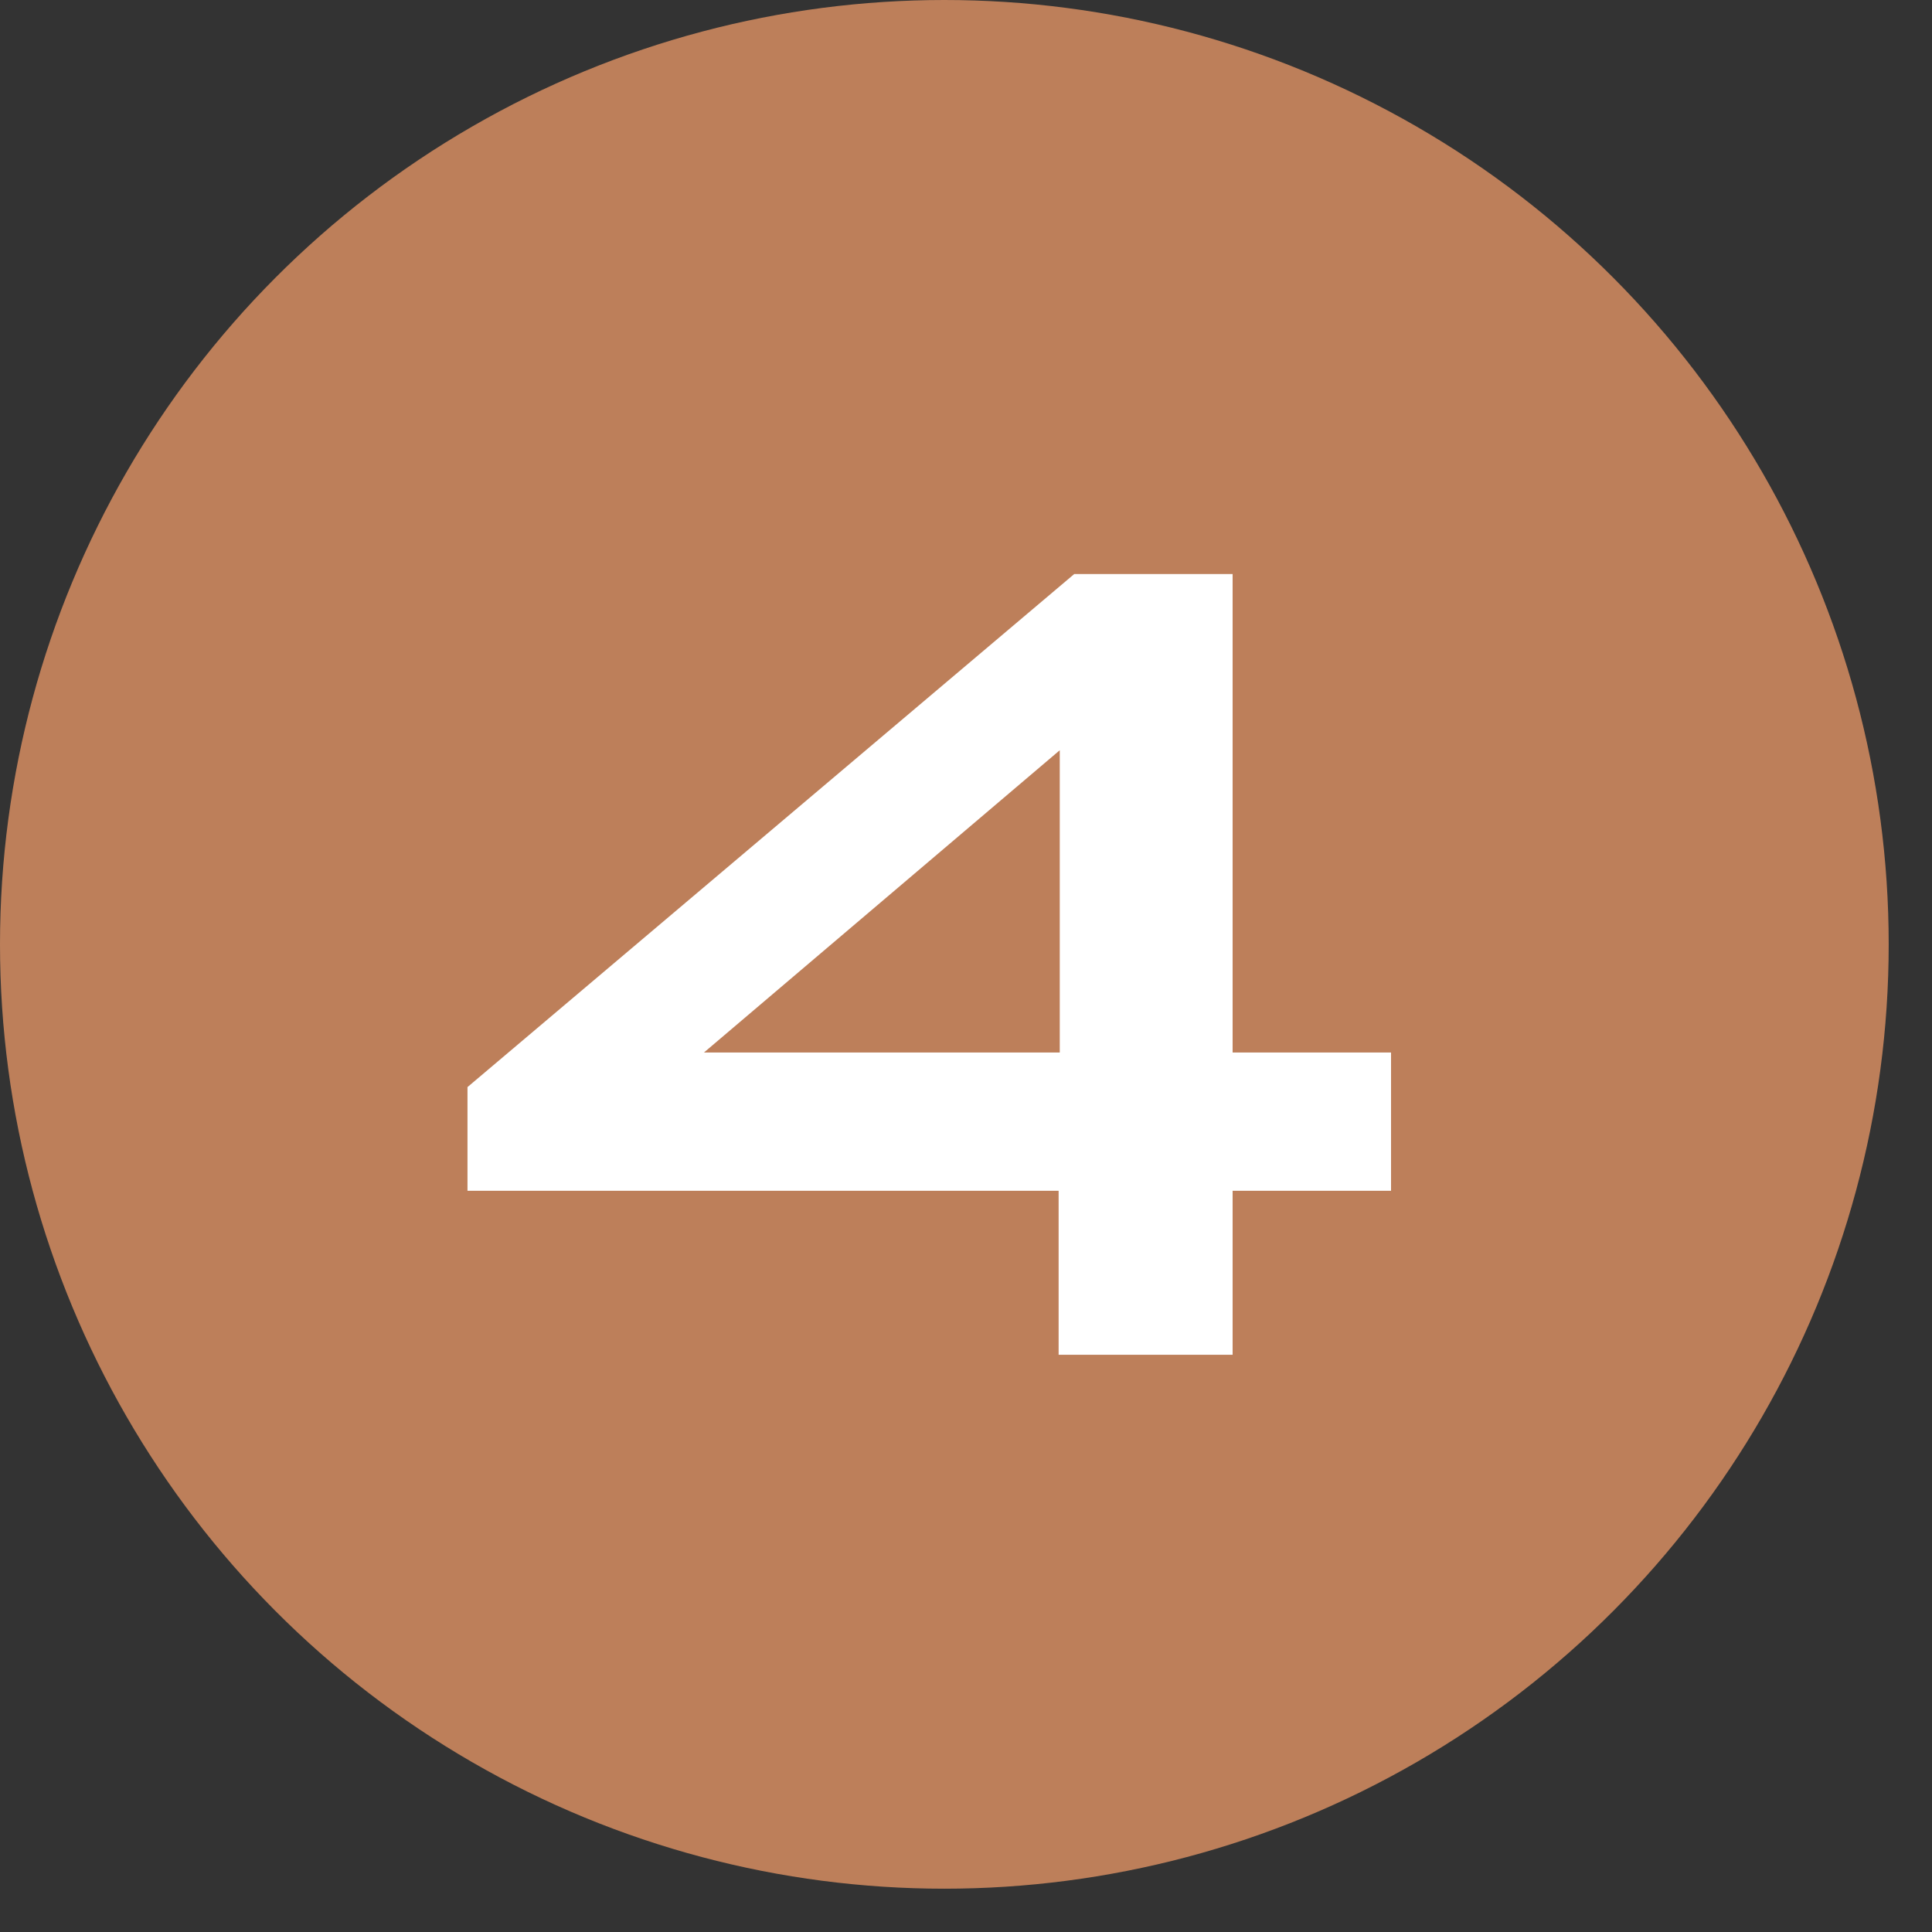
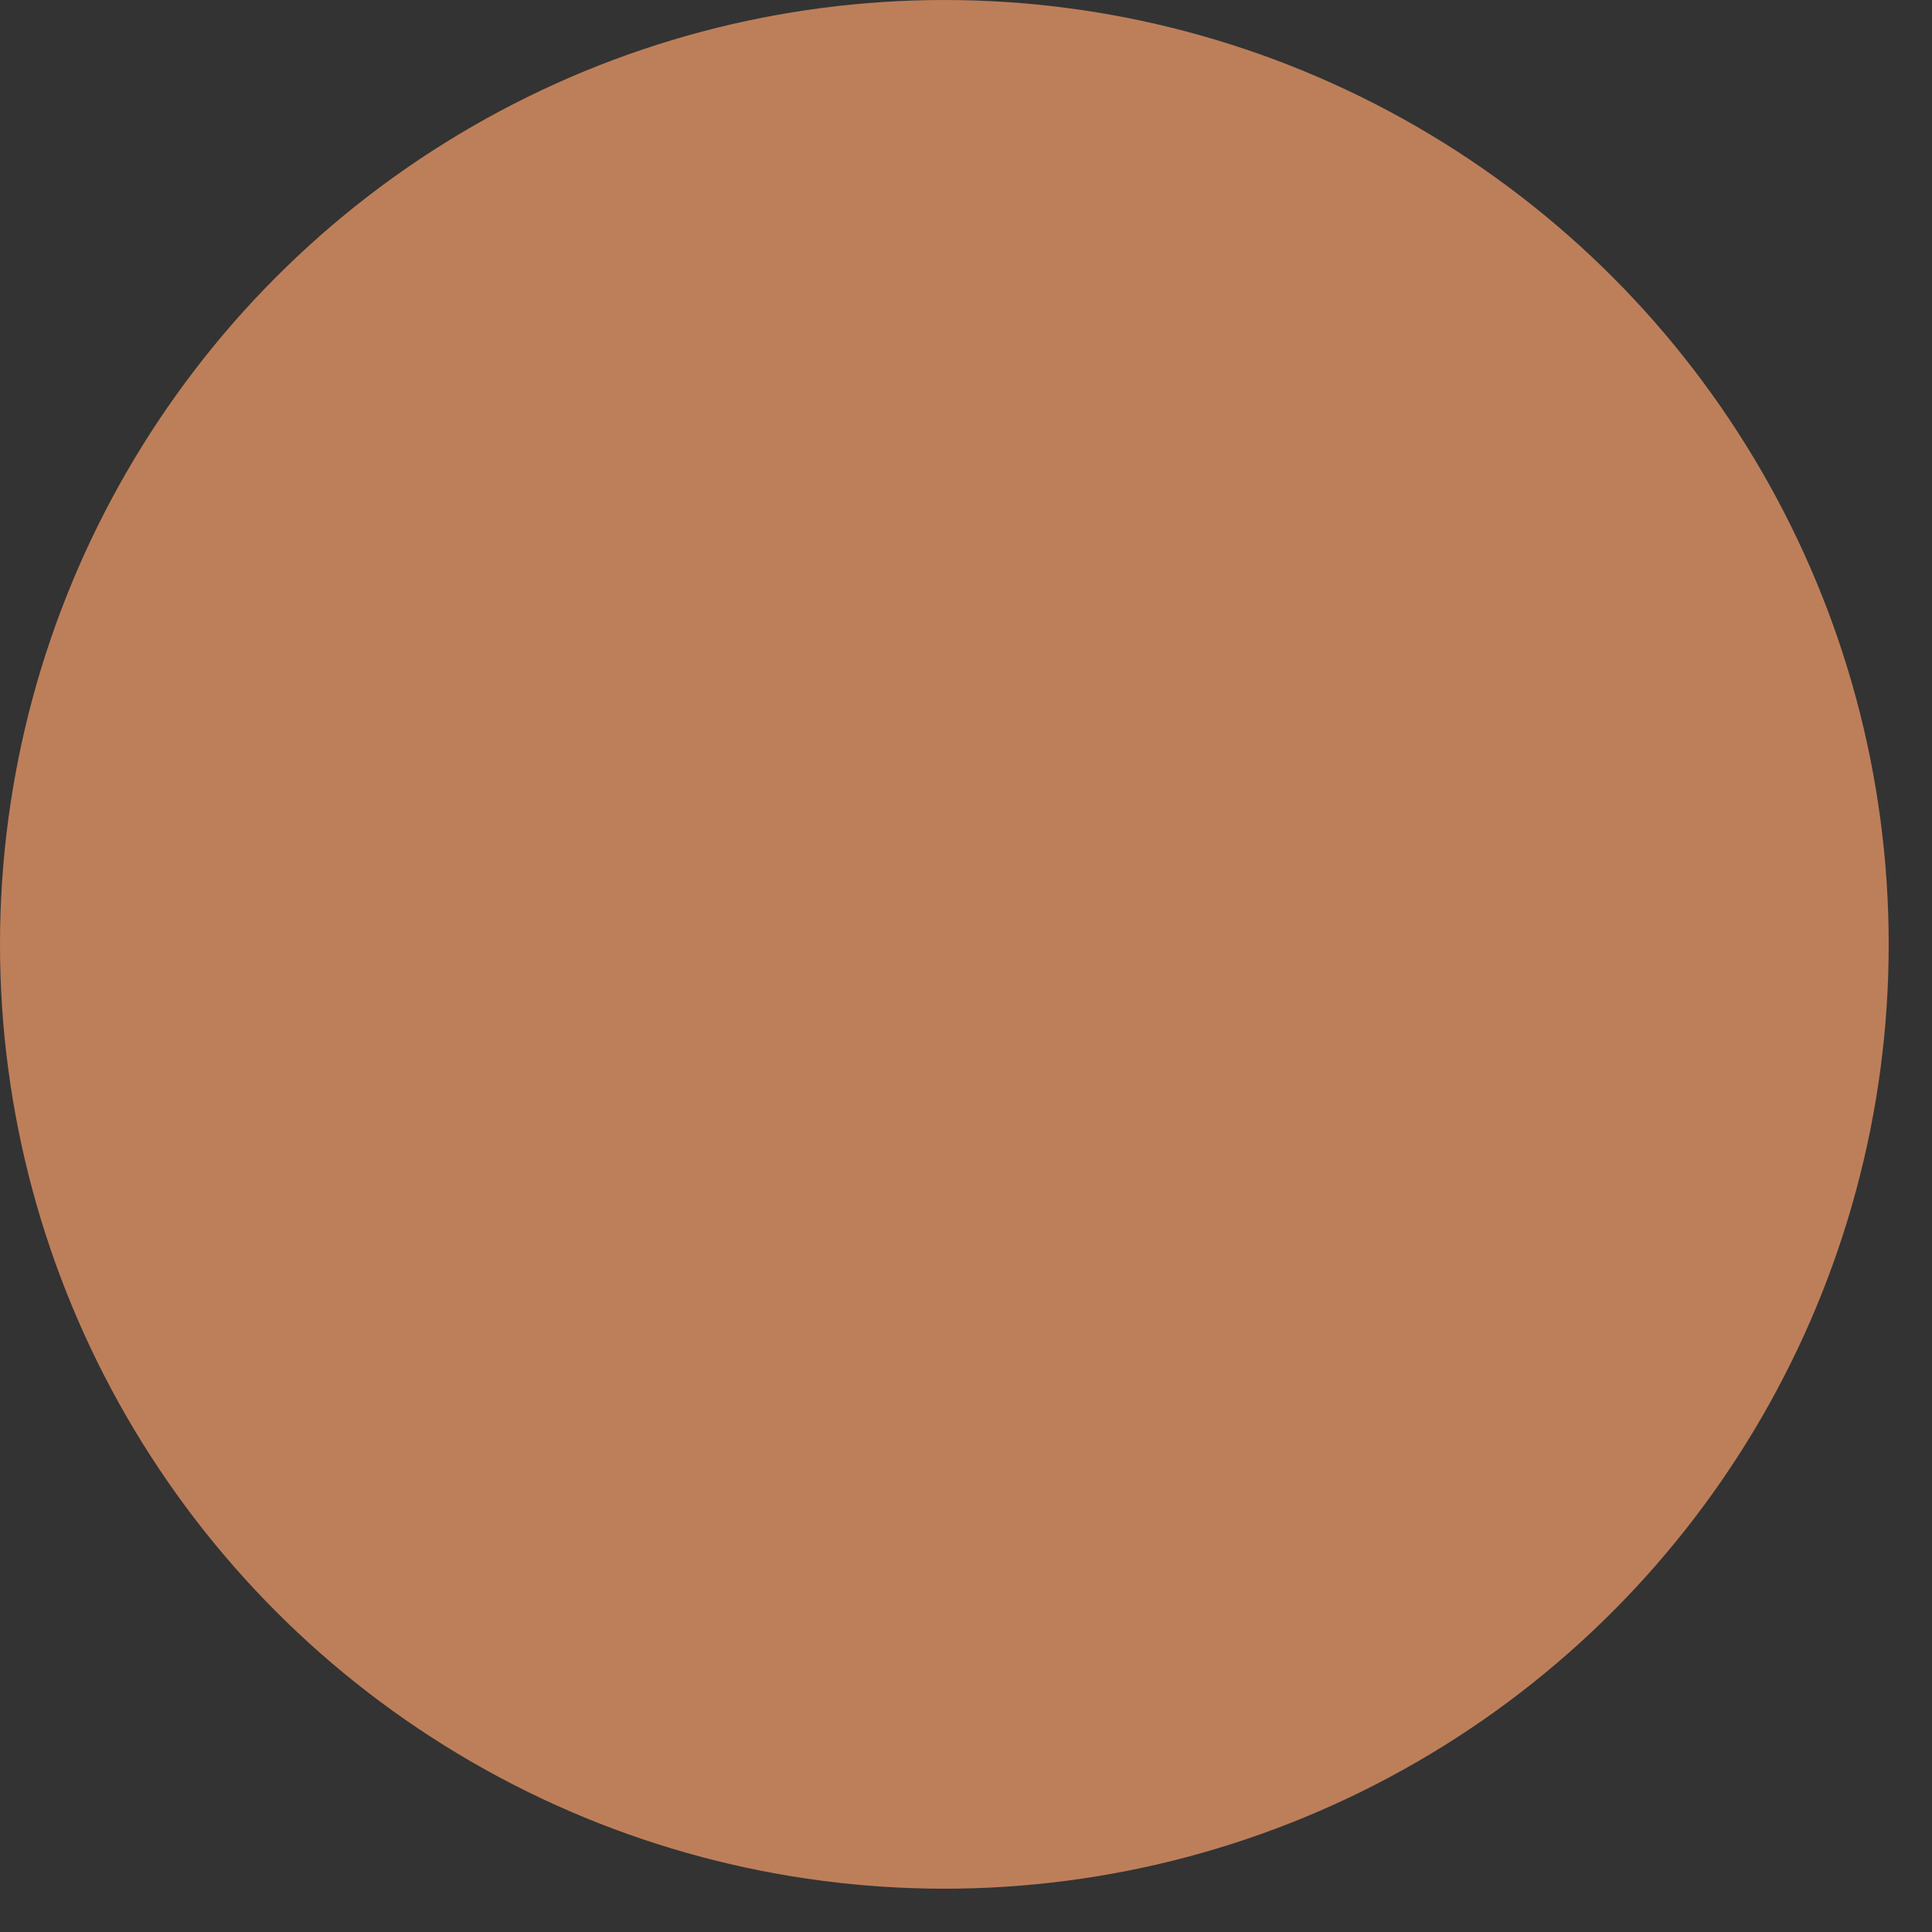
<svg xmlns="http://www.w3.org/2000/svg" width="34" height="34" viewBox="0 0 34 34" fill="none">
  <rect x="0" y="0" width="34" height="34" fill="#333333" stroke="none" />
  <circle cx="16.619" cy="16.619" r="16.619" fill="#BD7F5A" />
-   <path d="M24.48 18.522V20.956H21.692V23.842H18.63V20.956H8.227V19.131L18.905 10.102H21.692V18.522H24.48ZM12.389 18.522H18.65V13.203L12.389 18.522Z" fill="white" />
</svg>